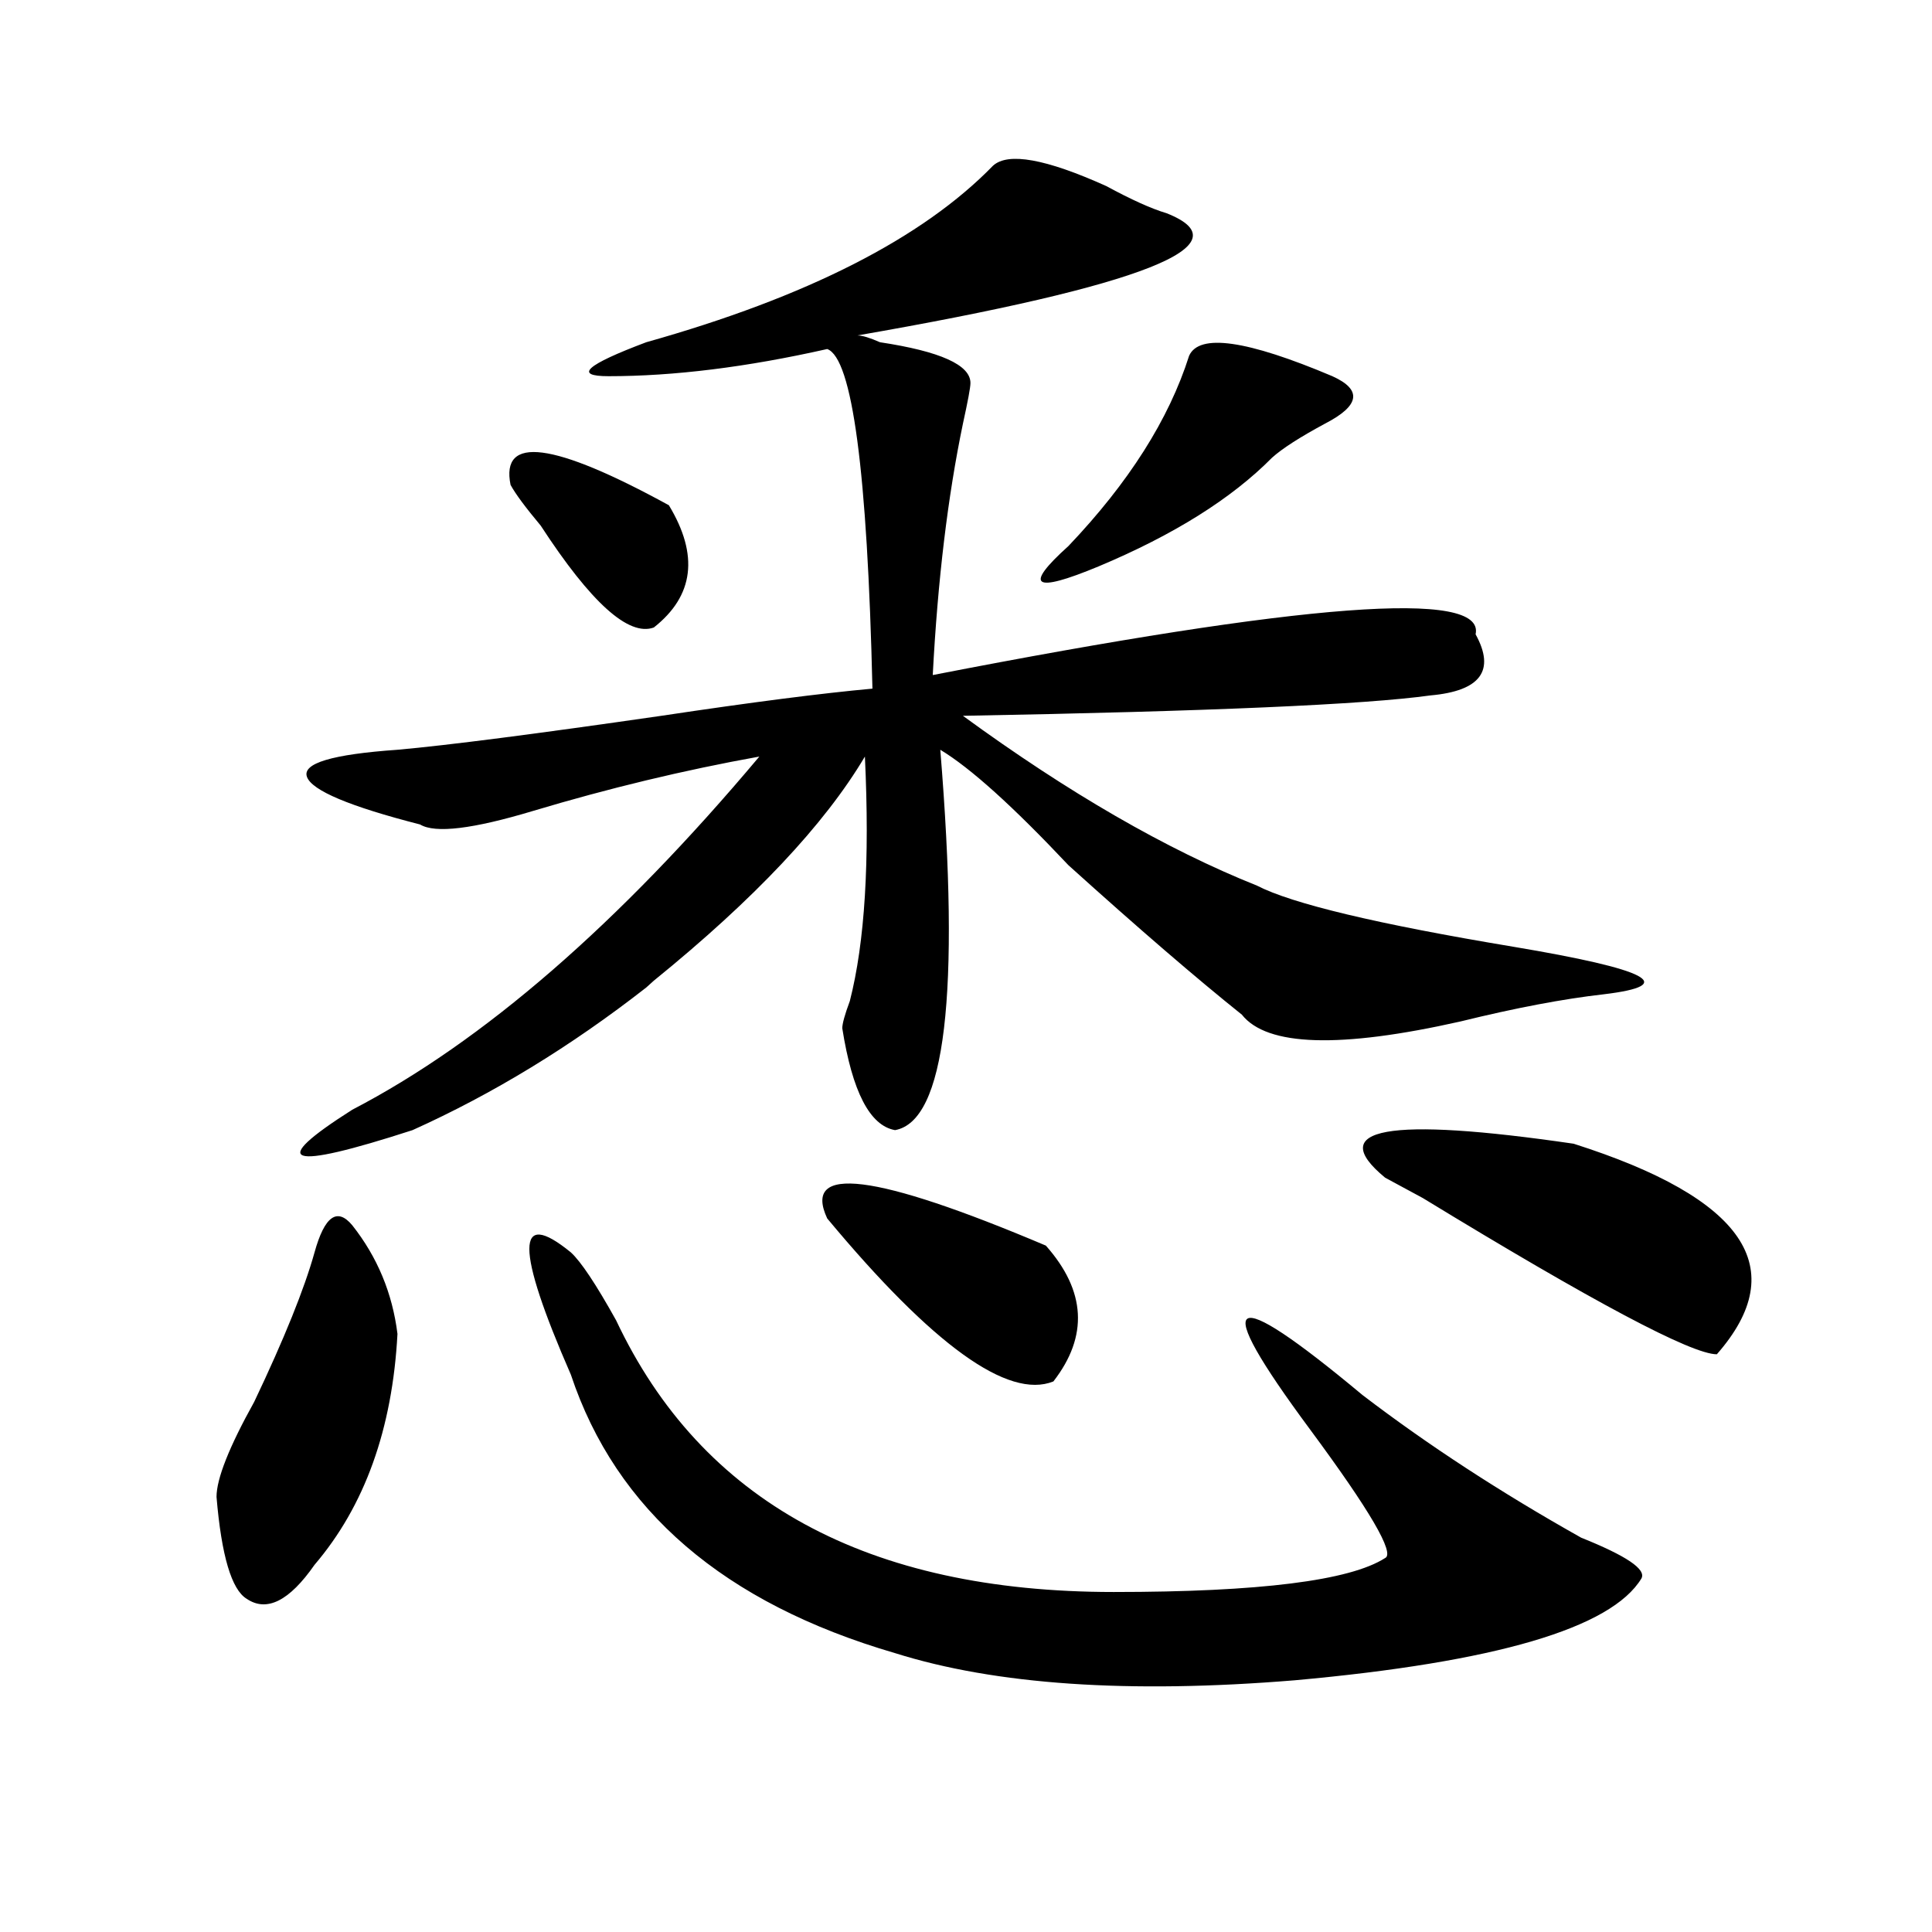
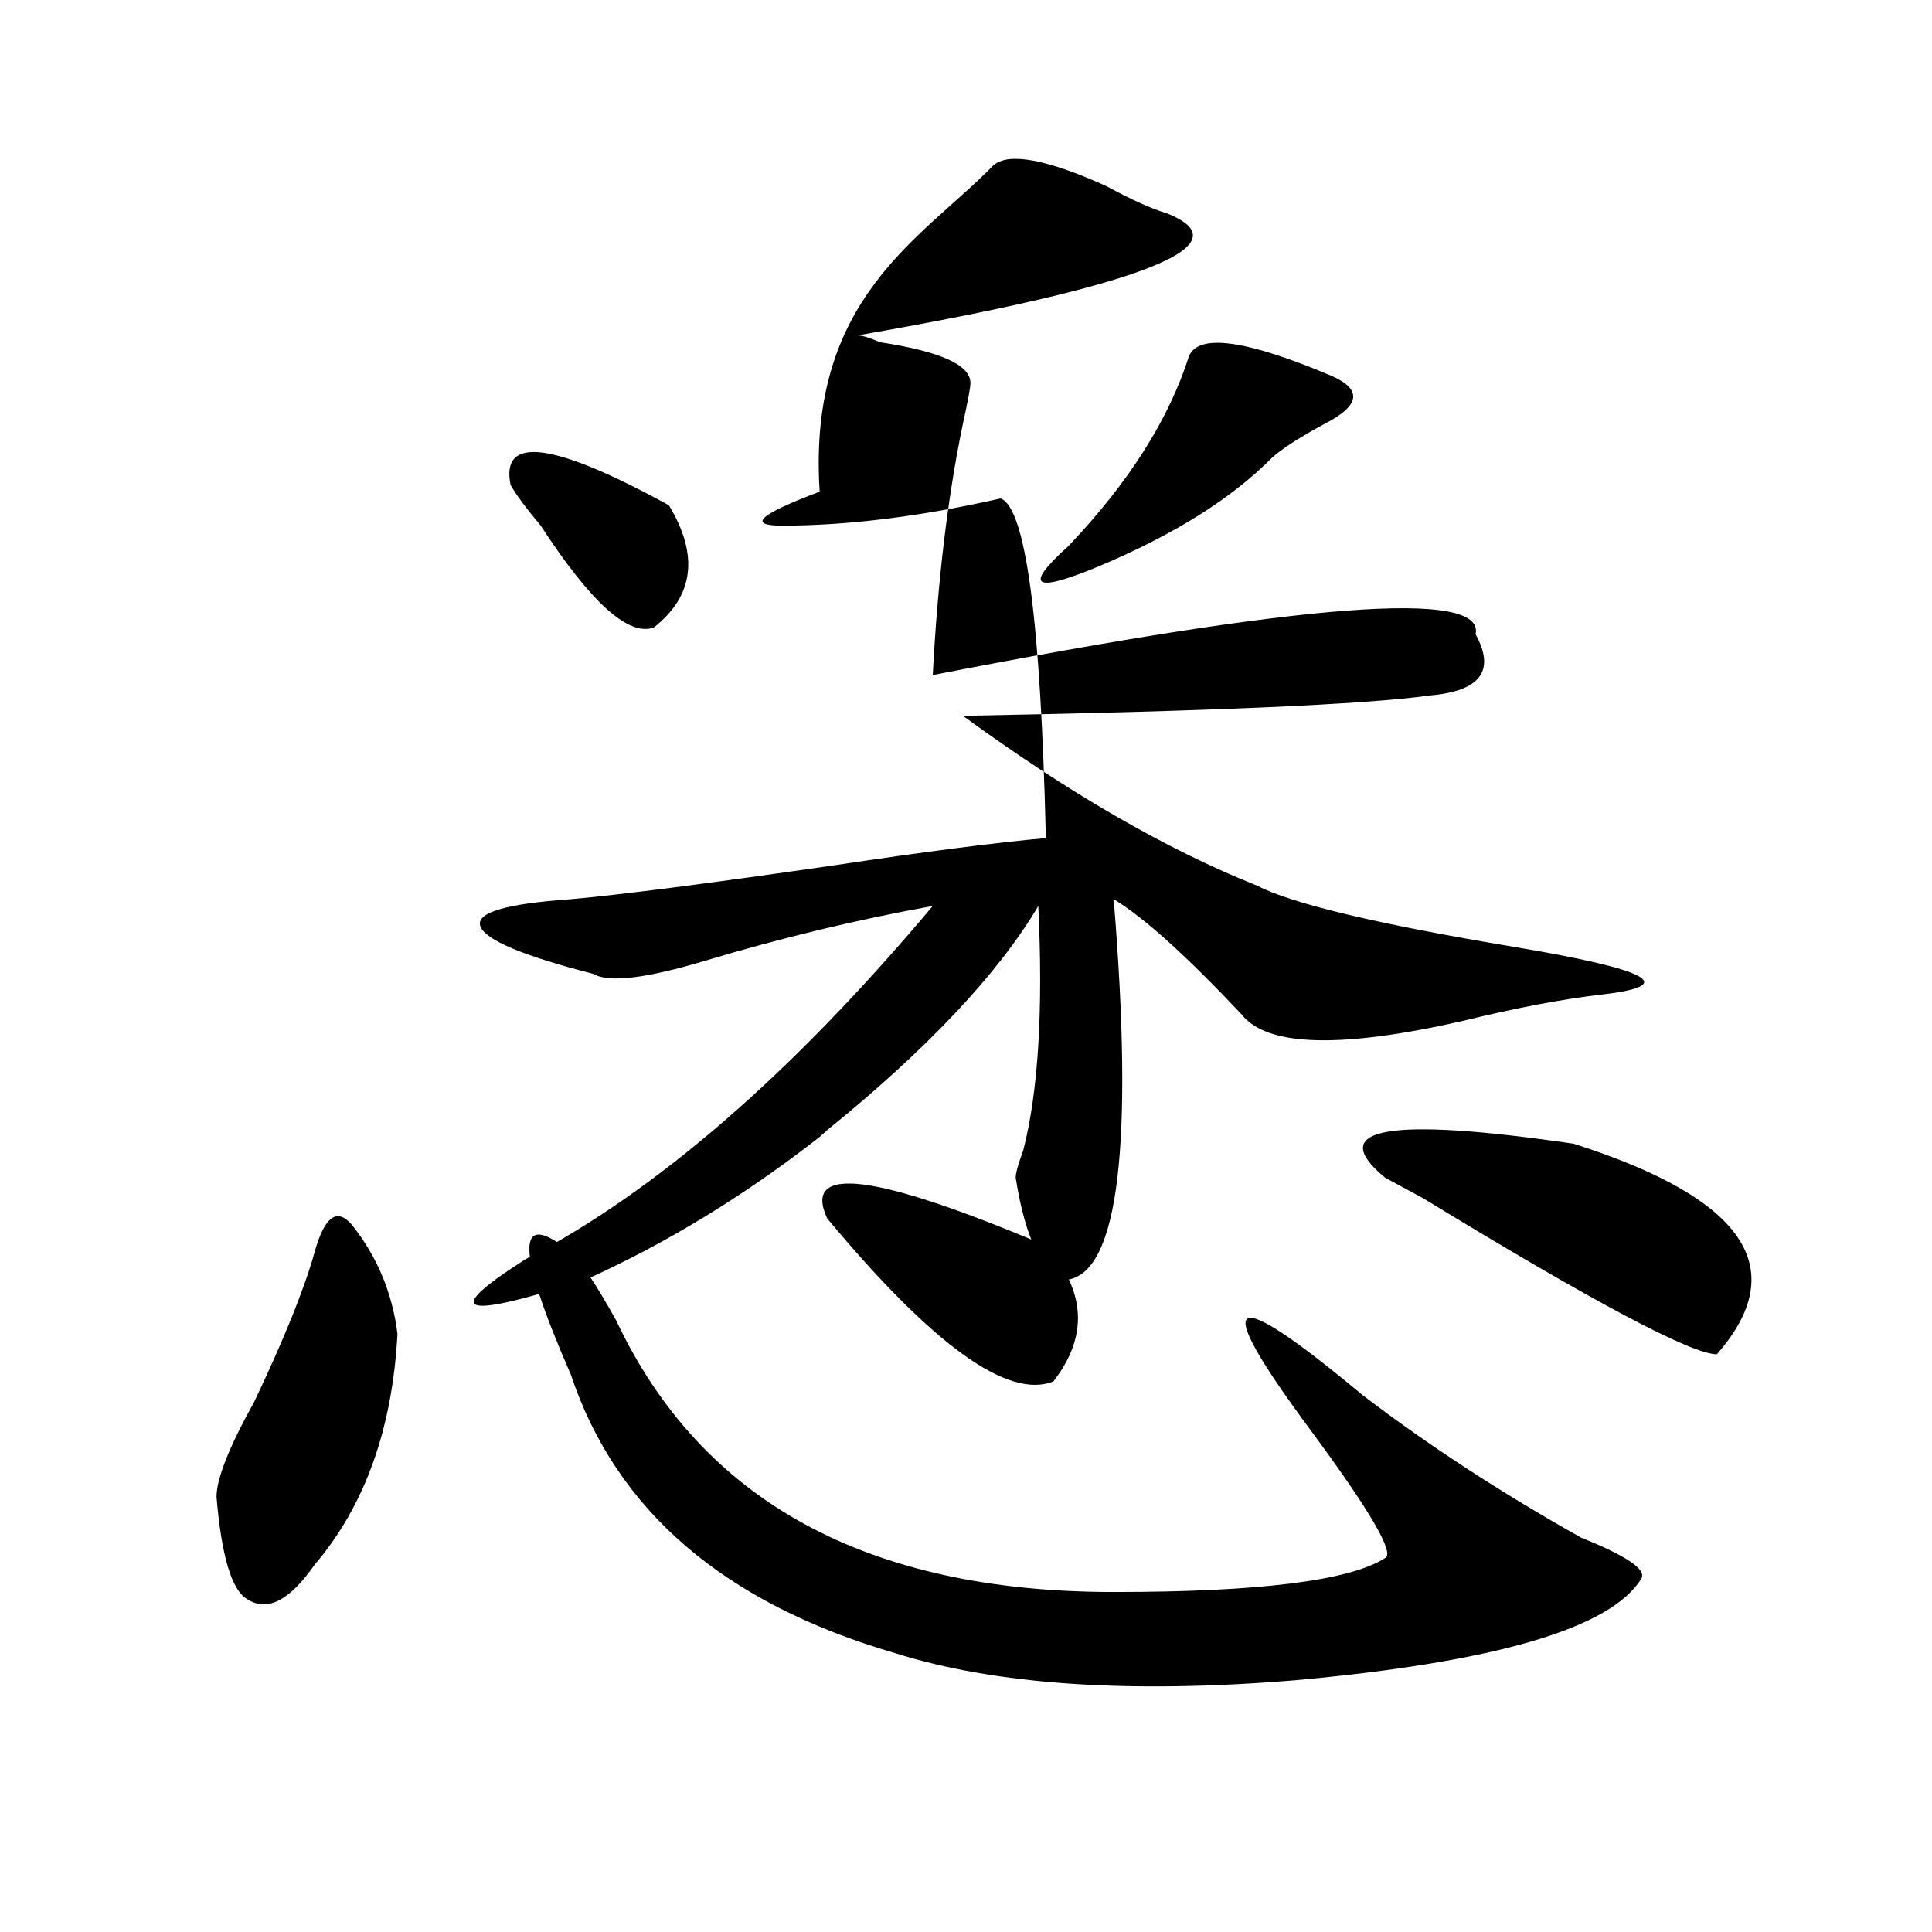
<svg xmlns="http://www.w3.org/2000/svg" version="1.1" id="图层_1" x="0px" y="0px" width="1000px" height="1000px" viewBox="0 0 1000 1000" enable-background="new 0 0 1000 1000" xml:space="preserve">
-   <path d="M162.801,648.234c5.183-18.731,11.707-23.401,19.512-14.063c12.987,16.425,20.792,35.156,23.414,56.25  c-2.622,49.219-16.95,89.099-42.926,119.531c-13.048,18.731-24.755,24.609-35.121,17.578c-7.805-4.725-13.048-22.247-15.609-52.734  c0-9.339,6.464-25.763,19.512-49.219C147.191,692.784,157.558,667.021,162.801,648.234z M514.012,85.734  c7.805-7.031,27.316-3.516,58.535,10.547c12.987,7.031,23.414,11.755,31.219,14.063c41.584,16.425-11.707,37.519-159.996,63.281  c2.561,0,6.463,1.208,11.707,3.516c31.219,4.724,46.828,11.755,46.828,21.094c0,2.362-1.342,9.394-3.902,21.094  c-7.805,37.519-13.049,80.859-15.609,130.078c192.495-37.464,286.151-44.495,280.969-21.094  c10.365,18.786,2.561,29.333-23.414,31.641c-33.841,4.724-114.51,8.239-241.945,10.547c54.633,39.88,105.363,69.159,152.191,87.891  c18.17,9.394,62.438,19.94,132.68,31.641c70.242,11.755,85.852,19.94,46.828,24.609c-20.854,2.362-45.548,7.031-74.145,14.063  c-62.438,14.063-100.181,12.909-113.168-3.516c-23.414-18.731-53.353-44.495-89.754-77.344  c-28.658-30.433-50.73-50.372-66.34-59.766c10.365,126.563,2.561,192.206-23.414,196.875c-13.049-2.308-22.134-19.886-27.316-52.734  c0-2.308,1.28-7.031,3.902-14.063c7.805-30.433,10.365-72.62,7.805-126.563c-20.854,35.156-57.255,73.828-109.266,116.016  l-3.902,3.516c-39.023,30.487-79.388,55.097-120.973,73.828c-65.06,21.094-75.485,17.578-31.219-10.547  c67.62-35.156,137.862-96.075,210.727-182.813c-39.023,7.031-78.047,16.425-117.07,28.125c-31.219,9.394-50.73,11.755-58.535,7.031  c-36.462-9.339-55.974-17.578-58.535-24.609c-2.622-7.031,12.987-11.7,46.828-14.063c25.976-2.308,71.522-8.185,136.582-17.578  c46.828-7.031,83.229-11.7,109.266-14.063c-2.622-112.5-10.427-171.058-23.414-175.781c-41.646,9.394-79.389,14.063-113.168,14.063  c-18.231,0-11.707-5.823,19.512-17.578C417.733,153.739,477.549,123.253,514.012,85.734z M264.262,250.969  c-5.243-25.763,22.073-22.247,81.949,10.547c15.609,25.817,12.987,46.911-7.805,63.281c-13.048,4.724-32.56-12.854-58.535-52.734  C272.066,262.724,266.823,255.692,264.262,250.969z M295.48,648.234c5.183,4.724,12.987,16.425,23.414,35.156  c44.206,93.769,130.058,140.625,257.555,140.625c75.425,0,122.253-5.878,140.484-17.578c5.183-2.308-7.805-24.609-39.023-66.797  c-52.072-70.313-42.926-76.136,27.316-17.578c33.779,25.817,71.522,50.427,113.168,73.828c23.414,9.394,33.779,16.369,31.219,21.094  c-15.609,25.763-75.486,43.341-179.508,52.734c-85.852,7.031-154.813,2.307-206.824-14.063  c-88.474-25.818-144.387-73.828-167.801-144.141C266.823,645.927,266.823,624.833,295.48,648.234z M428.16,630.656  c-13.049-28.125,24.694-23.401,113.168,14.063c20.792,23.456,22.072,46.911,3.902,70.313  C521.816,724.425,482.793,696.3,428.16,630.656z M615.473,184.172c5.183-11.7,29.877-8.185,74.145,10.547  c15.609,7.031,14.268,15.271-3.902,24.609c-13.049,7.031-22.134,12.909-27.316,17.578c-20.854,21.094-50.73,39.88-89.754,56.25  c-33.841,14.063-39.023,10.547-15.609-10.547C584.254,249.815,605.046,217.021,615.473,184.172z M814.492,591.984  c88.412,28.125,113.168,64.489,74.145,108.984c-13.049,0-63.779-26.917-152.191-80.859l-19.512-10.547  C685.715,583.8,718.214,577.922,814.492,591.984z" />
+   <path d="M162.801,648.234c5.183-18.731,11.707-23.401,19.512-14.063c12.987,16.425,20.792,35.156,23.414,56.25  c-2.622,49.219-16.95,89.099-42.926,119.531c-13.048,18.731-24.755,24.609-35.121,17.578c-7.805-4.725-13.048-22.247-15.609-52.734  c0-9.339,6.464-25.763,19.512-49.219C147.191,692.784,157.558,667.021,162.801,648.234z M514.012,85.734  c7.805-7.031,27.316-3.516,58.535,10.547c12.987,7.031,23.414,11.755,31.219,14.063c41.584,16.425-11.707,37.519-159.996,63.281  c2.561,0,6.463,1.208,11.707,3.516c31.219,4.724,46.828,11.755,46.828,21.094c0,2.362-1.342,9.394-3.902,21.094  c-7.805,37.519-13.049,80.859-15.609,130.078c192.495-37.464,286.151-44.495,280.969-21.094  c10.365,18.786,2.561,29.333-23.414,31.641c-33.841,4.724-114.51,8.239-241.945,10.547c54.633,39.88,105.363,69.159,152.191,87.891  c18.17,9.394,62.438,19.94,132.68,31.641c70.242,11.755,85.852,19.94,46.828,24.609c-20.854,2.362-45.548,7.031-74.145,14.063  c-62.438,14.063-100.181,12.909-113.168-3.516c-28.658-30.433-50.73-50.372-66.34-59.766c10.365,126.563,2.561,192.206-23.414,196.875c-13.049-2.308-22.134-19.886-27.316-52.734  c0-2.308,1.28-7.031,3.902-14.063c7.805-30.433,10.365-72.62,7.805-126.563c-20.854,35.156-57.255,73.828-109.266,116.016  l-3.902,3.516c-39.023,30.487-79.388,55.097-120.973,73.828c-65.06,21.094-75.485,17.578-31.219-10.547  c67.62-35.156,137.862-96.075,210.727-182.813c-39.023,7.031-78.047,16.425-117.07,28.125c-31.219,9.394-50.73,11.755-58.535,7.031  c-36.462-9.339-55.974-17.578-58.535-24.609c-2.622-7.031,12.987-11.7,46.828-14.063c25.976-2.308,71.522-8.185,136.582-17.578  c46.828-7.031,83.229-11.7,109.266-14.063c-2.622-112.5-10.427-171.058-23.414-175.781c-41.646,9.394-79.389,14.063-113.168,14.063  c-18.231,0-11.707-5.823,19.512-17.578C417.733,153.739,477.549,123.253,514.012,85.734z M264.262,250.969  c-5.243-25.763,22.073-22.247,81.949,10.547c15.609,25.817,12.987,46.911-7.805,63.281c-13.048,4.724-32.56-12.854-58.535-52.734  C272.066,262.724,266.823,255.692,264.262,250.969z M295.48,648.234c5.183,4.724,12.987,16.425,23.414,35.156  c44.206,93.769,130.058,140.625,257.555,140.625c75.425,0,122.253-5.878,140.484-17.578c5.183-2.308-7.805-24.609-39.023-66.797  c-52.072-70.313-42.926-76.136,27.316-17.578c33.779,25.817,71.522,50.427,113.168,73.828c23.414,9.394,33.779,16.369,31.219,21.094  c-15.609,25.763-75.486,43.341-179.508,52.734c-85.852,7.031-154.813,2.307-206.824-14.063  c-88.474-25.818-144.387-73.828-167.801-144.141C266.823,645.927,266.823,624.833,295.48,648.234z M428.16,630.656  c-13.049-28.125,24.694-23.401,113.168,14.063c20.792,23.456,22.072,46.911,3.902,70.313  C521.816,724.425,482.793,696.3,428.16,630.656z M615.473,184.172c5.183-11.7,29.877-8.185,74.145,10.547  c15.609,7.031,14.268,15.271-3.902,24.609c-13.049,7.031-22.134,12.909-27.316,17.578c-20.854,21.094-50.73,39.88-89.754,56.25  c-33.841,14.063-39.023,10.547-15.609-10.547C584.254,249.815,605.046,217.021,615.473,184.172z M814.492,591.984  c88.412,28.125,113.168,64.489,74.145,108.984c-13.049,0-63.779-26.917-152.191-80.859l-19.512-10.547  C685.715,583.8,718.214,577.922,814.492,591.984z" />
</svg>